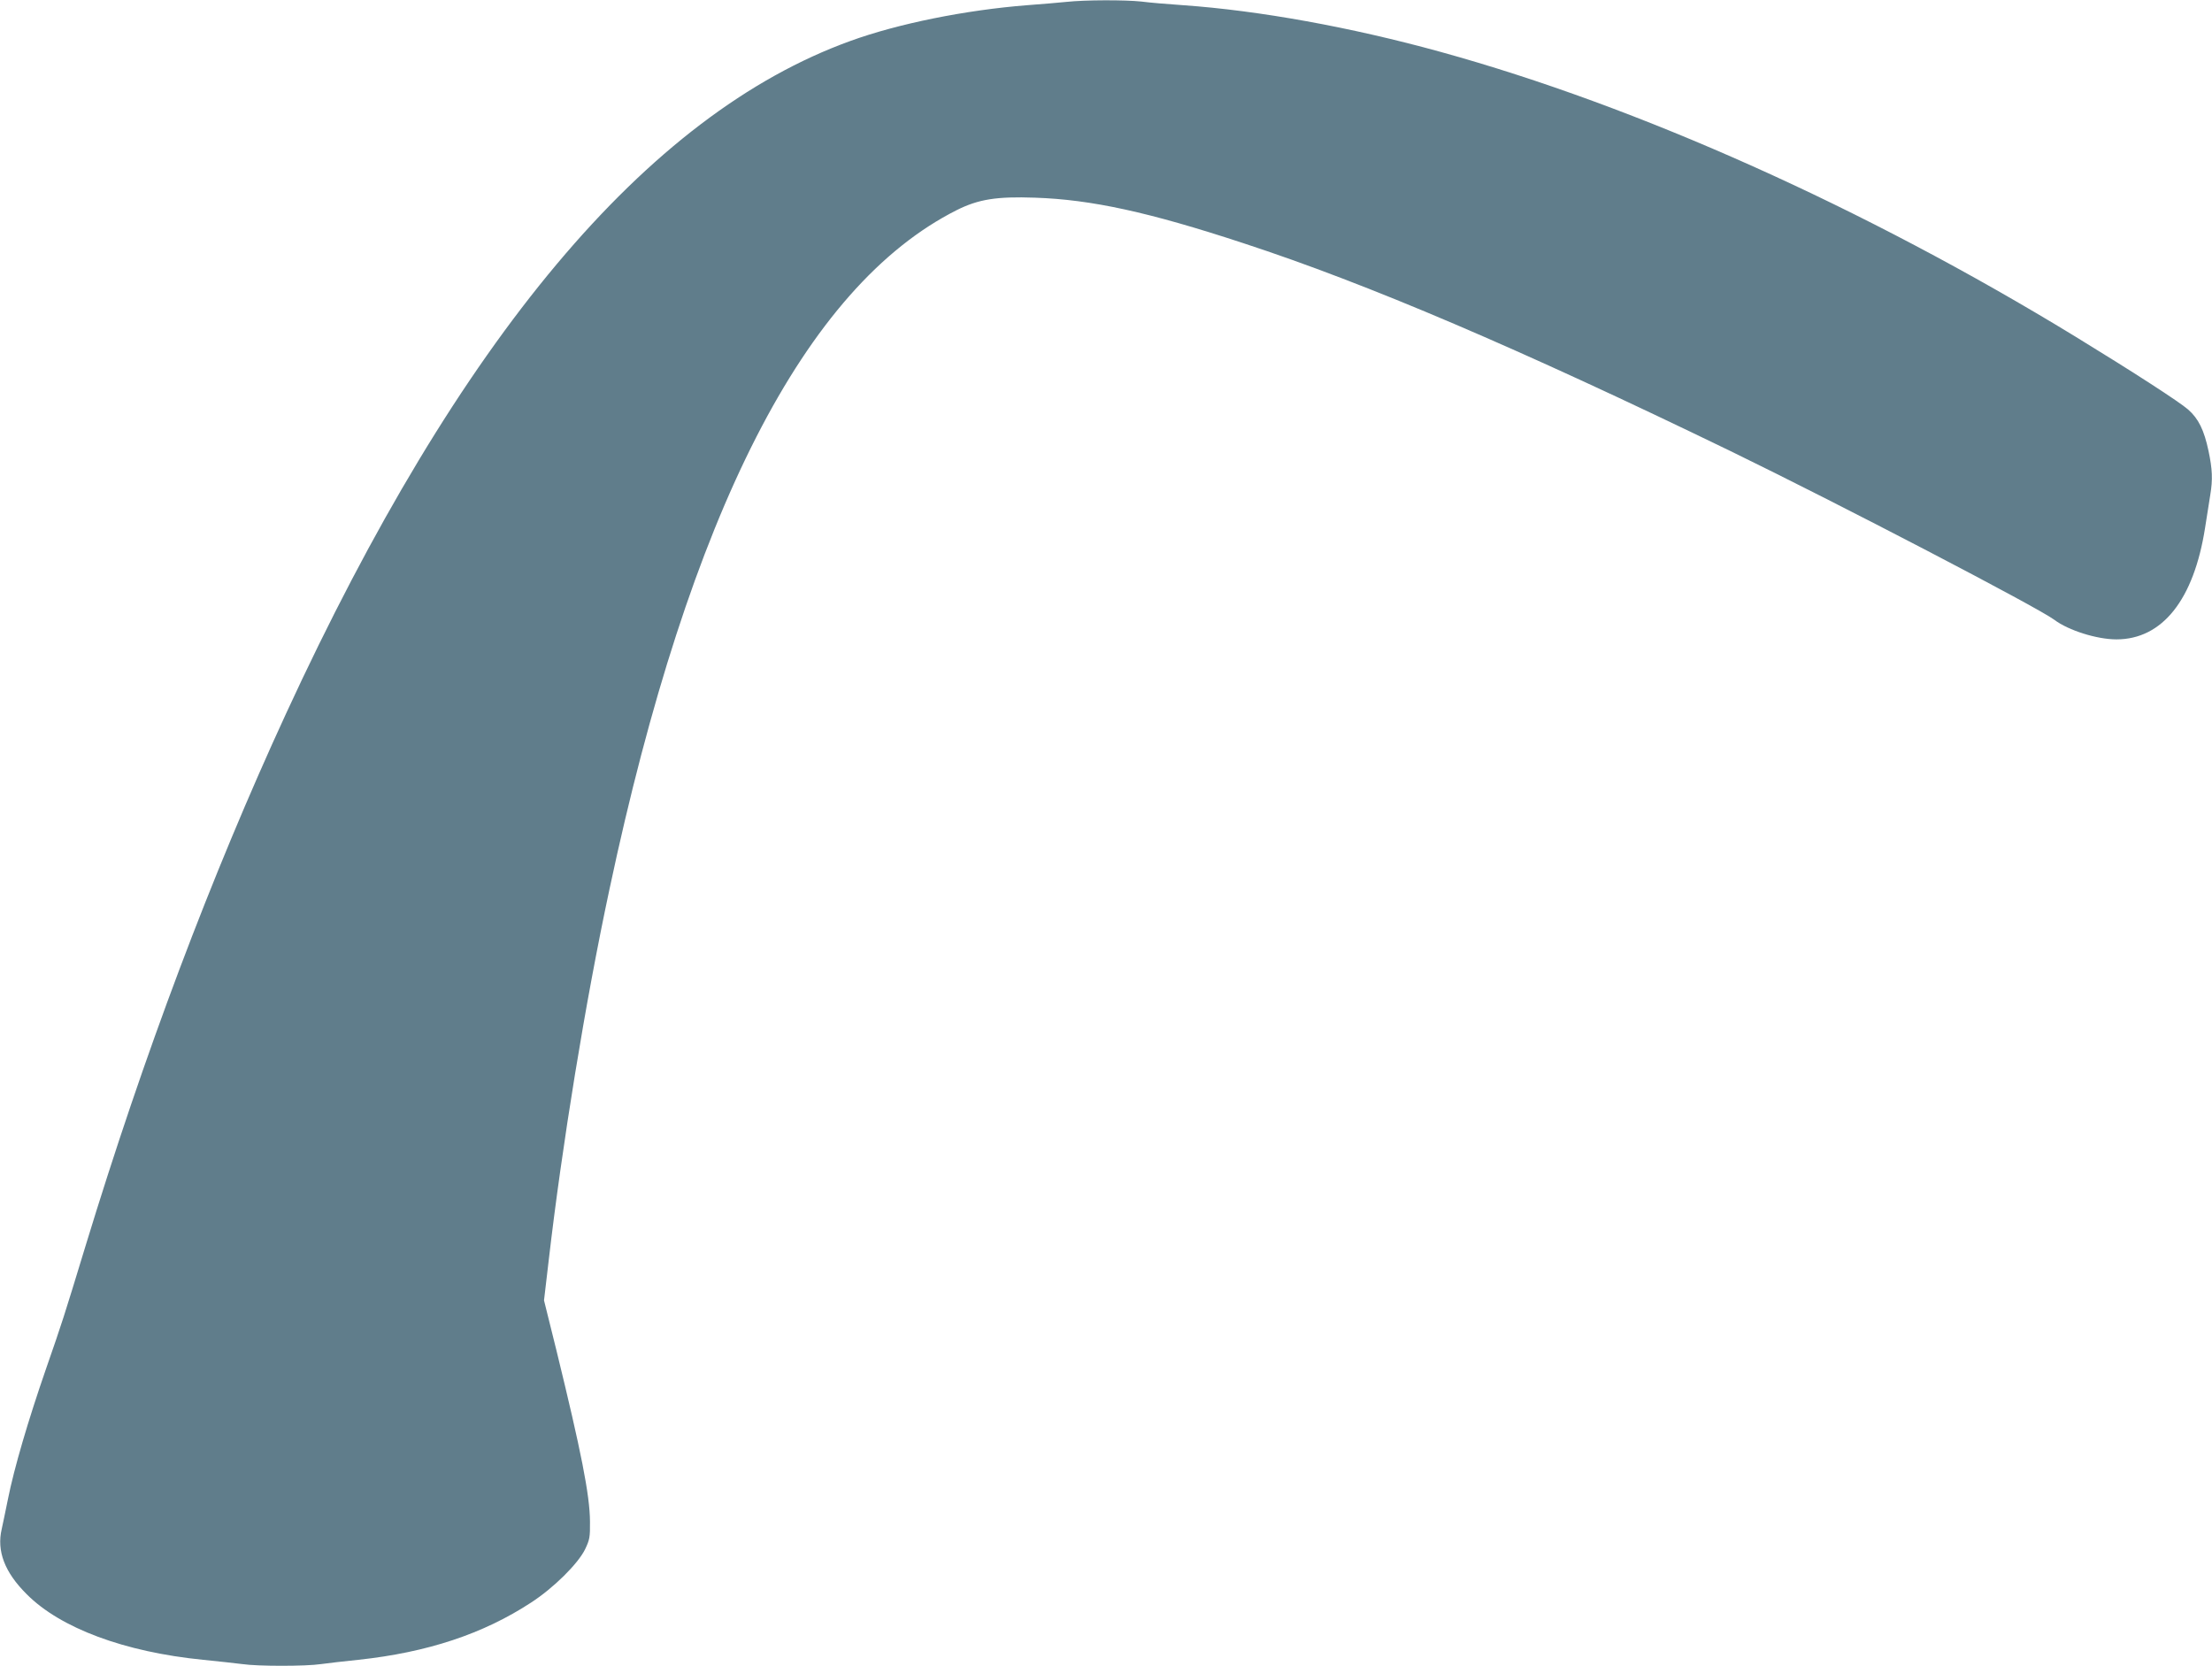
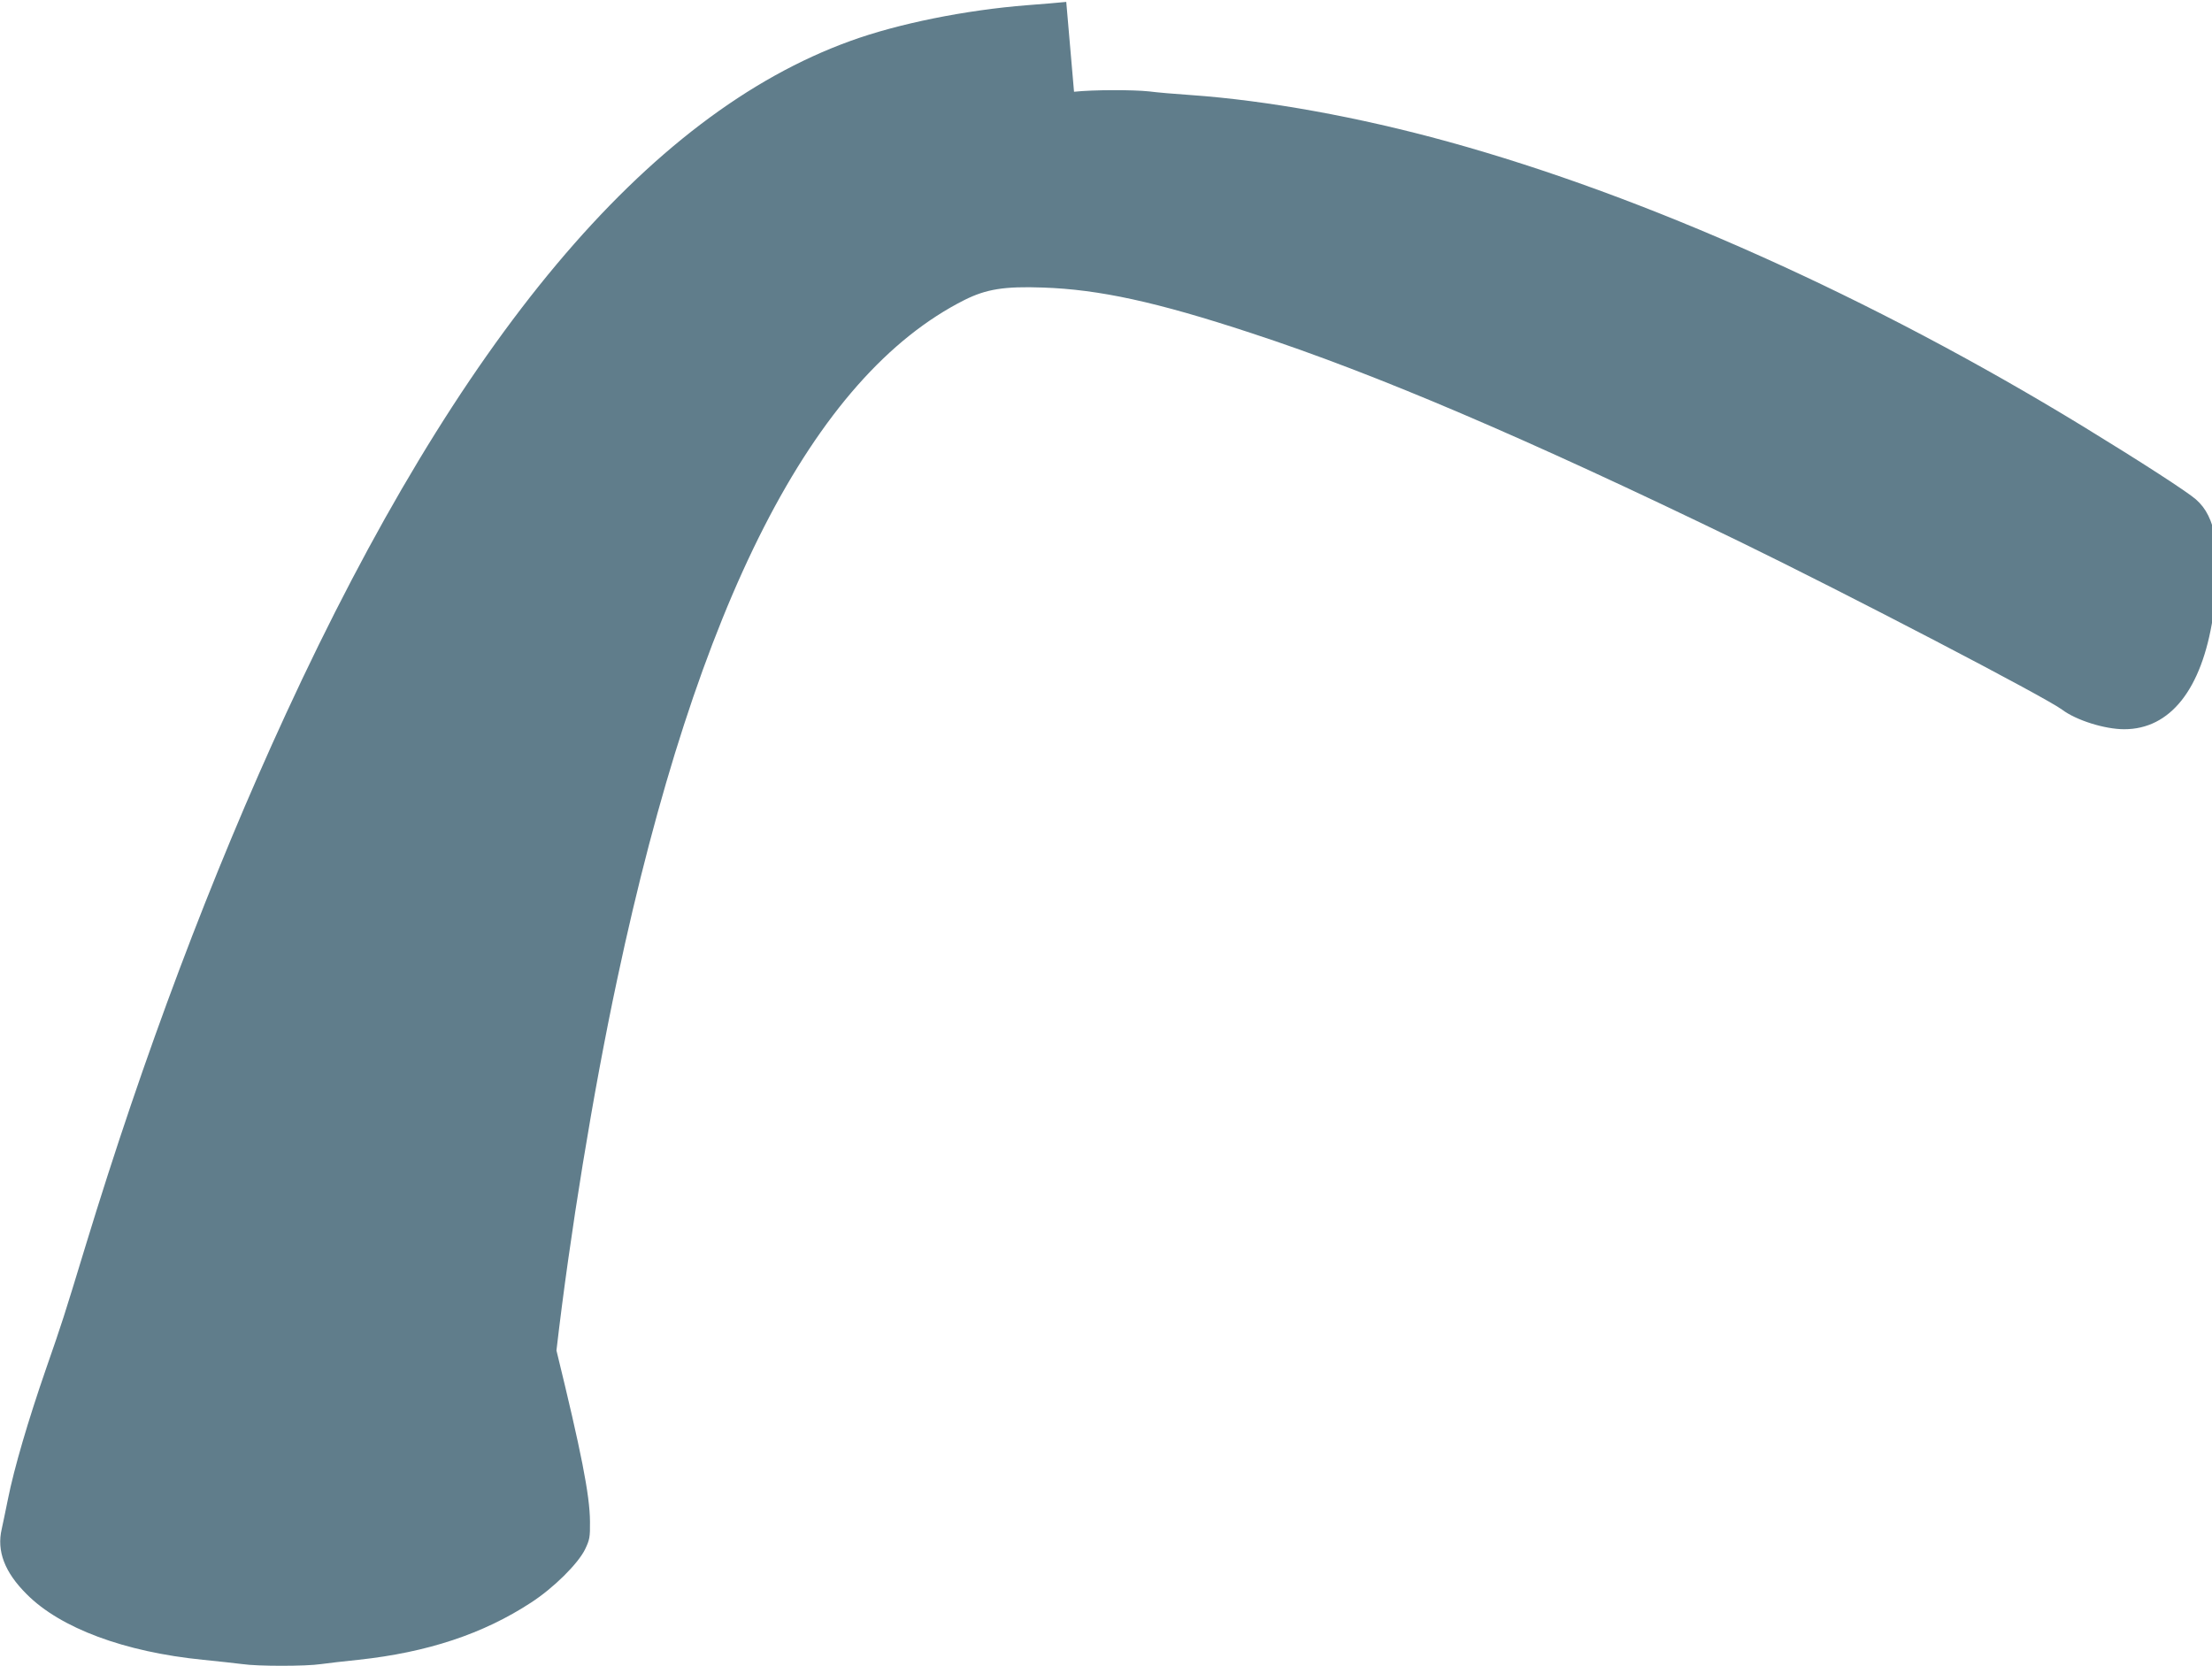
<svg xmlns="http://www.w3.org/2000/svg" version="1.0" width="1280pt" height="964pt" viewBox="0 0 1280 964" preserveAspectRatio="xMidYMid meet">
  <g transform="translate(0,964) scale(0.1,-0.1)" fill="#607d8b" stroke="none">
-     <path d="M6170 9629 c-41 -4 -142 -13 -225 -19 -358 -28 -749 -107 -1024 -207 -1179 -426 -2265 -1722 -3266 -3893 -434 -941 -824 -1978 -1160 -3080 -127 -417 -135 -442 -230 -715 -102 -295 -183 -570 -219 -750 -14 -71 -31 -149 -36 -173 -30 -128 17 -251 145 -378 195 -196 566 -334 1019 -379 88 -9 191 -20 229 -25 87 -13 367 -13 454 0 38 5 136 17 218 25 399 43 721 150 998 331 131 85 272 225 313 309 26 55 29 69 28 160 -1 154 -51 405 -194 990 l-72 290 27 230 c77 665 212 1496 352 2150 463 2178 1132 3487 2009 3929 126 63 231 80 454 72 325 -11 657 -83 1204 -263 724 -237 1594 -609 2821 -1204 629 -306 1777 -904 1873 -976 81 -61 246 -113 359 -113 266 0 448 230 513 646 11 71 25 157 30 190 15 90 12 149 -10 254 -26 122 -58 187 -118 240 -50 44 -314 215 -654 423 -1220 745 -2527 1331 -3673 1647 -518 143 -1049 239 -1490 270 -88 6 -196 15 -240 21 -92 10 -325 10 -435 -2z" />
+     <path d="M6170 9629 c-41 -4 -142 -13 -225 -19 -358 -28 -749 -107 -1024 -207 -1179 -426 -2265 -1722 -3266 -3893 -434 -941 -824 -1978 -1160 -3080 -127 -417 -135 -442 -230 -715 -102 -295 -183 -570 -219 -750 -14 -71 -31 -149 -36 -173 -30 -128 17 -251 145 -378 195 -196 566 -334 1019 -379 88 -9 191 -20 229 -25 87 -13 367 -13 454 0 38 5 136 17 218 25 399 43 721 150 998 331 131 85 272 225 313 309 26 55 29 69 28 160 -1 154 -51 405 -194 990 c77 665 212 1496 352 2150 463 2178 1132 3487 2009 3929 126 63 231 80 454 72 325 -11 657 -83 1204 -263 724 -237 1594 -609 2821 -1204 629 -306 1777 -904 1873 -976 81 -61 246 -113 359 -113 266 0 448 230 513 646 11 71 25 157 30 190 15 90 12 149 -10 254 -26 122 -58 187 -118 240 -50 44 -314 215 -654 423 -1220 745 -2527 1331 -3673 1647 -518 143 -1049 239 -1490 270 -88 6 -196 15 -240 21 -92 10 -325 10 -435 -2z" />
  </g>
</svg>